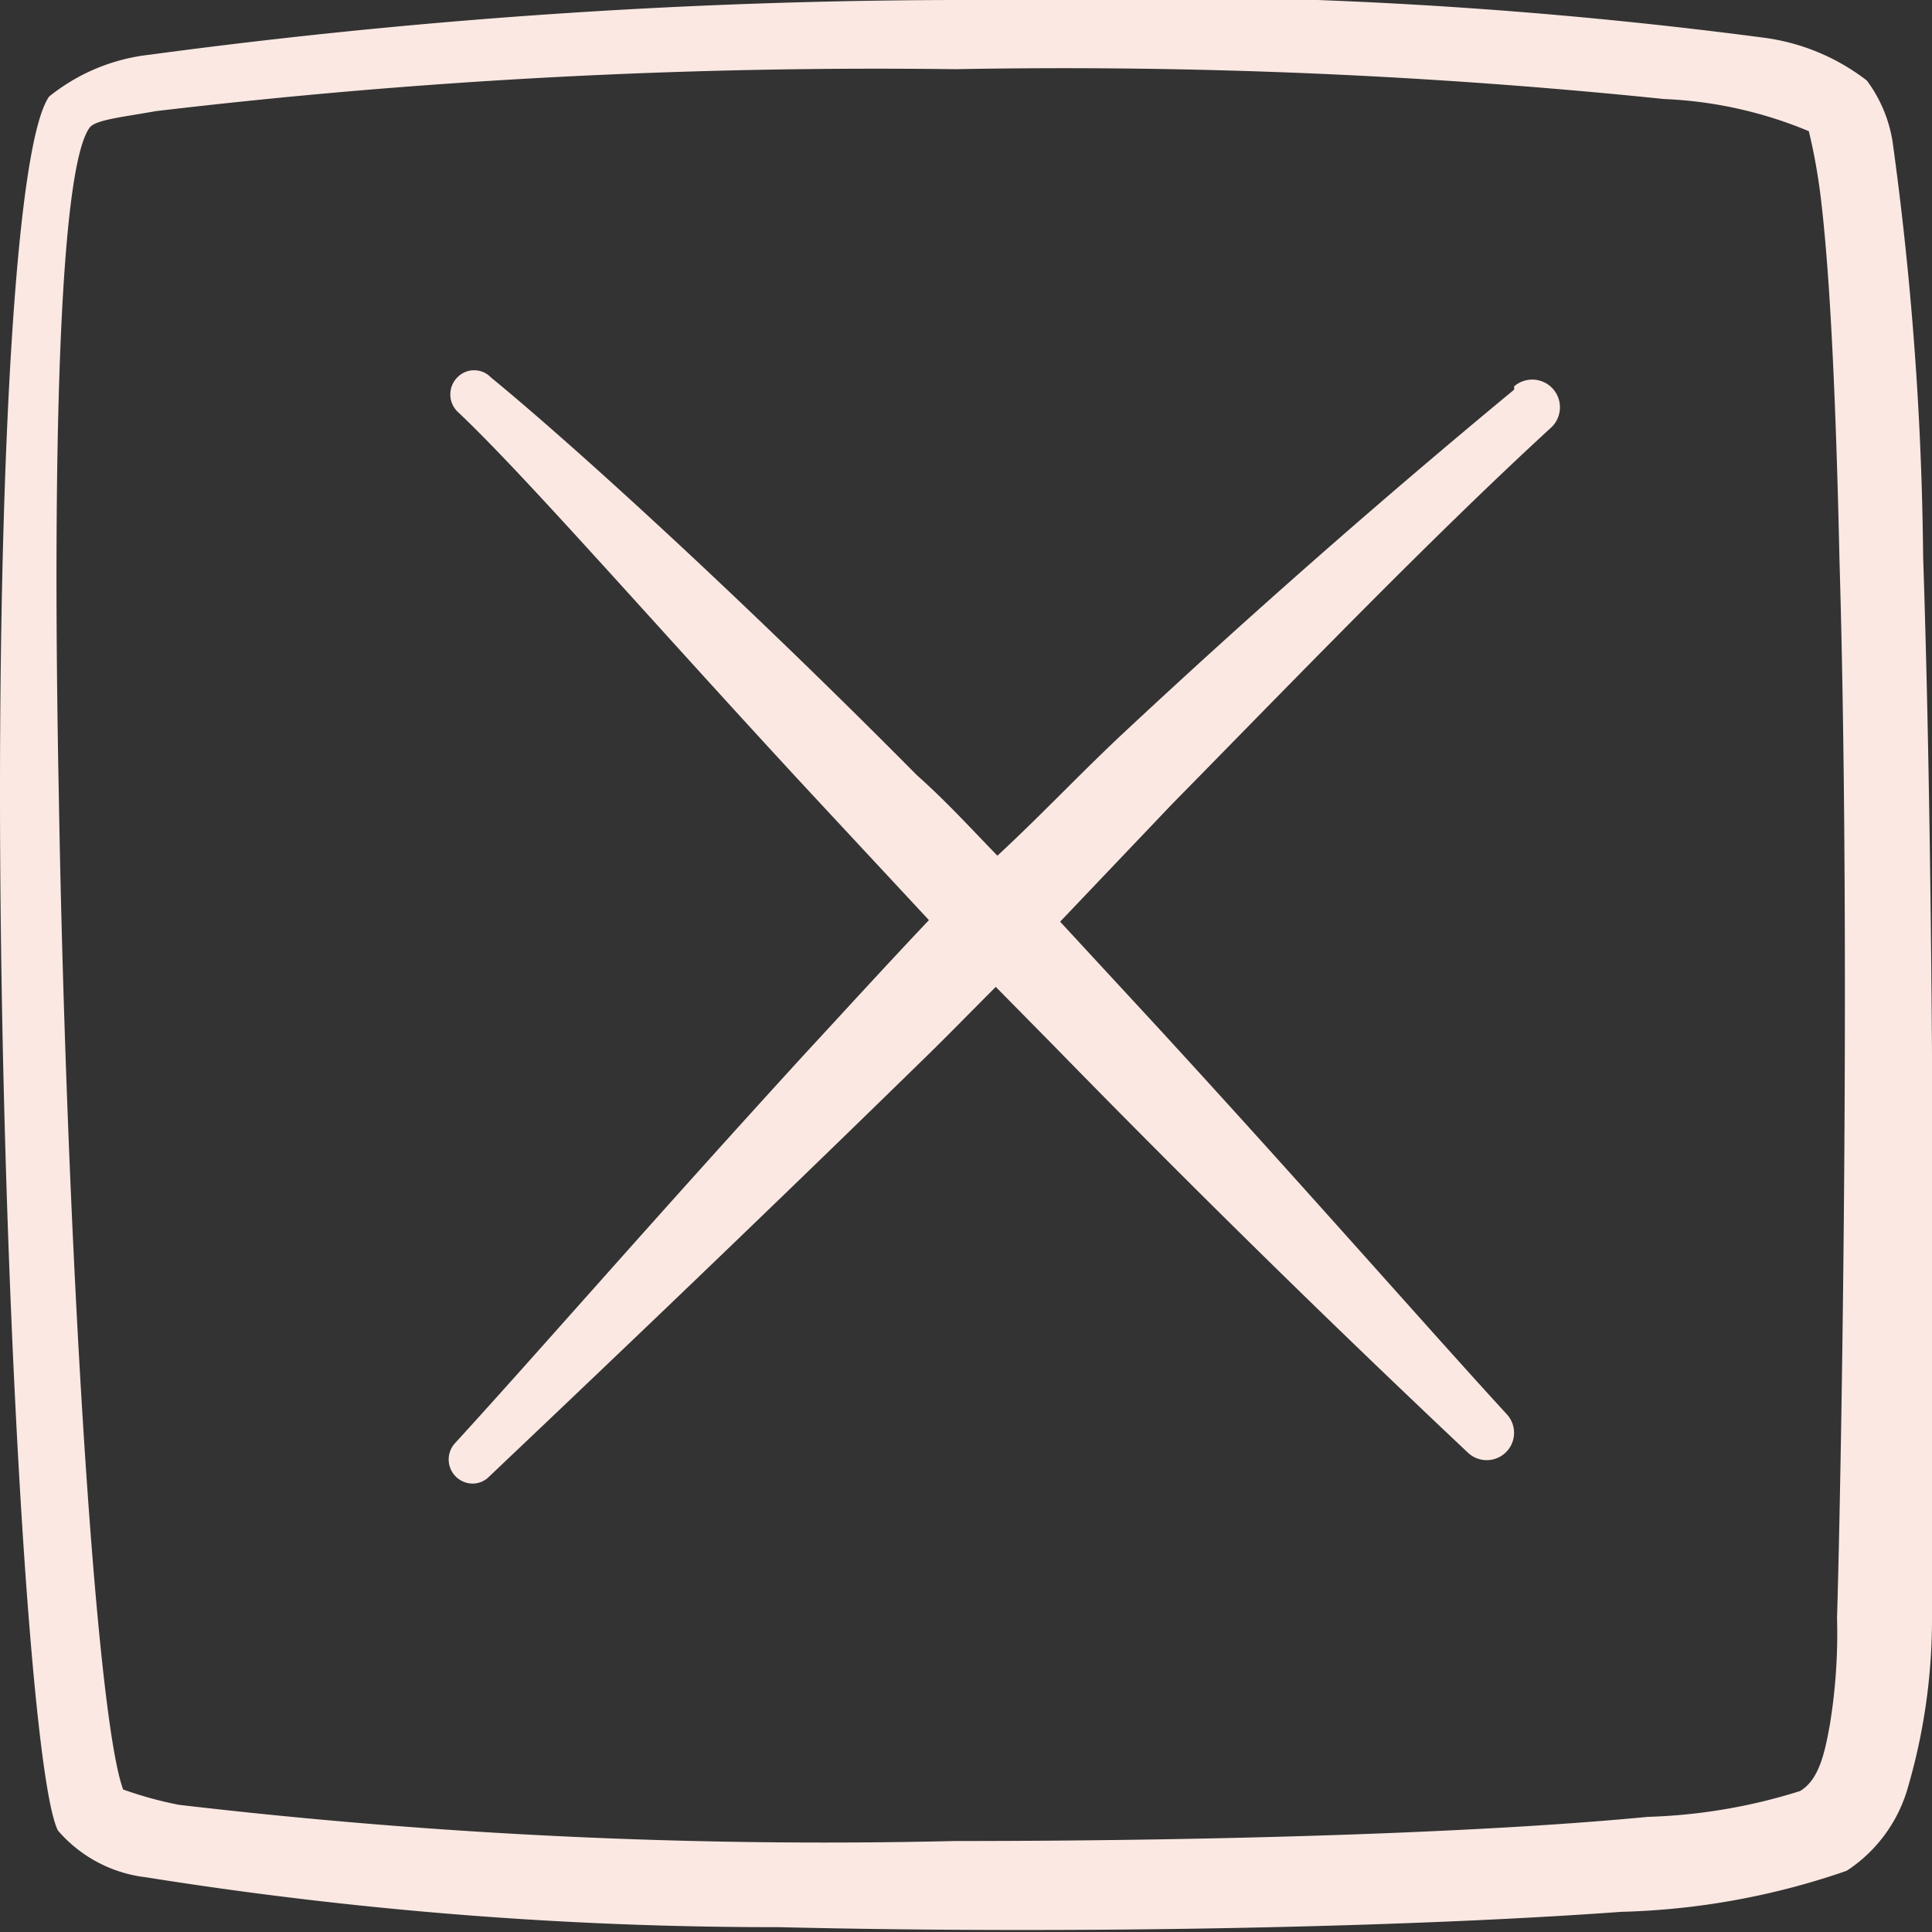
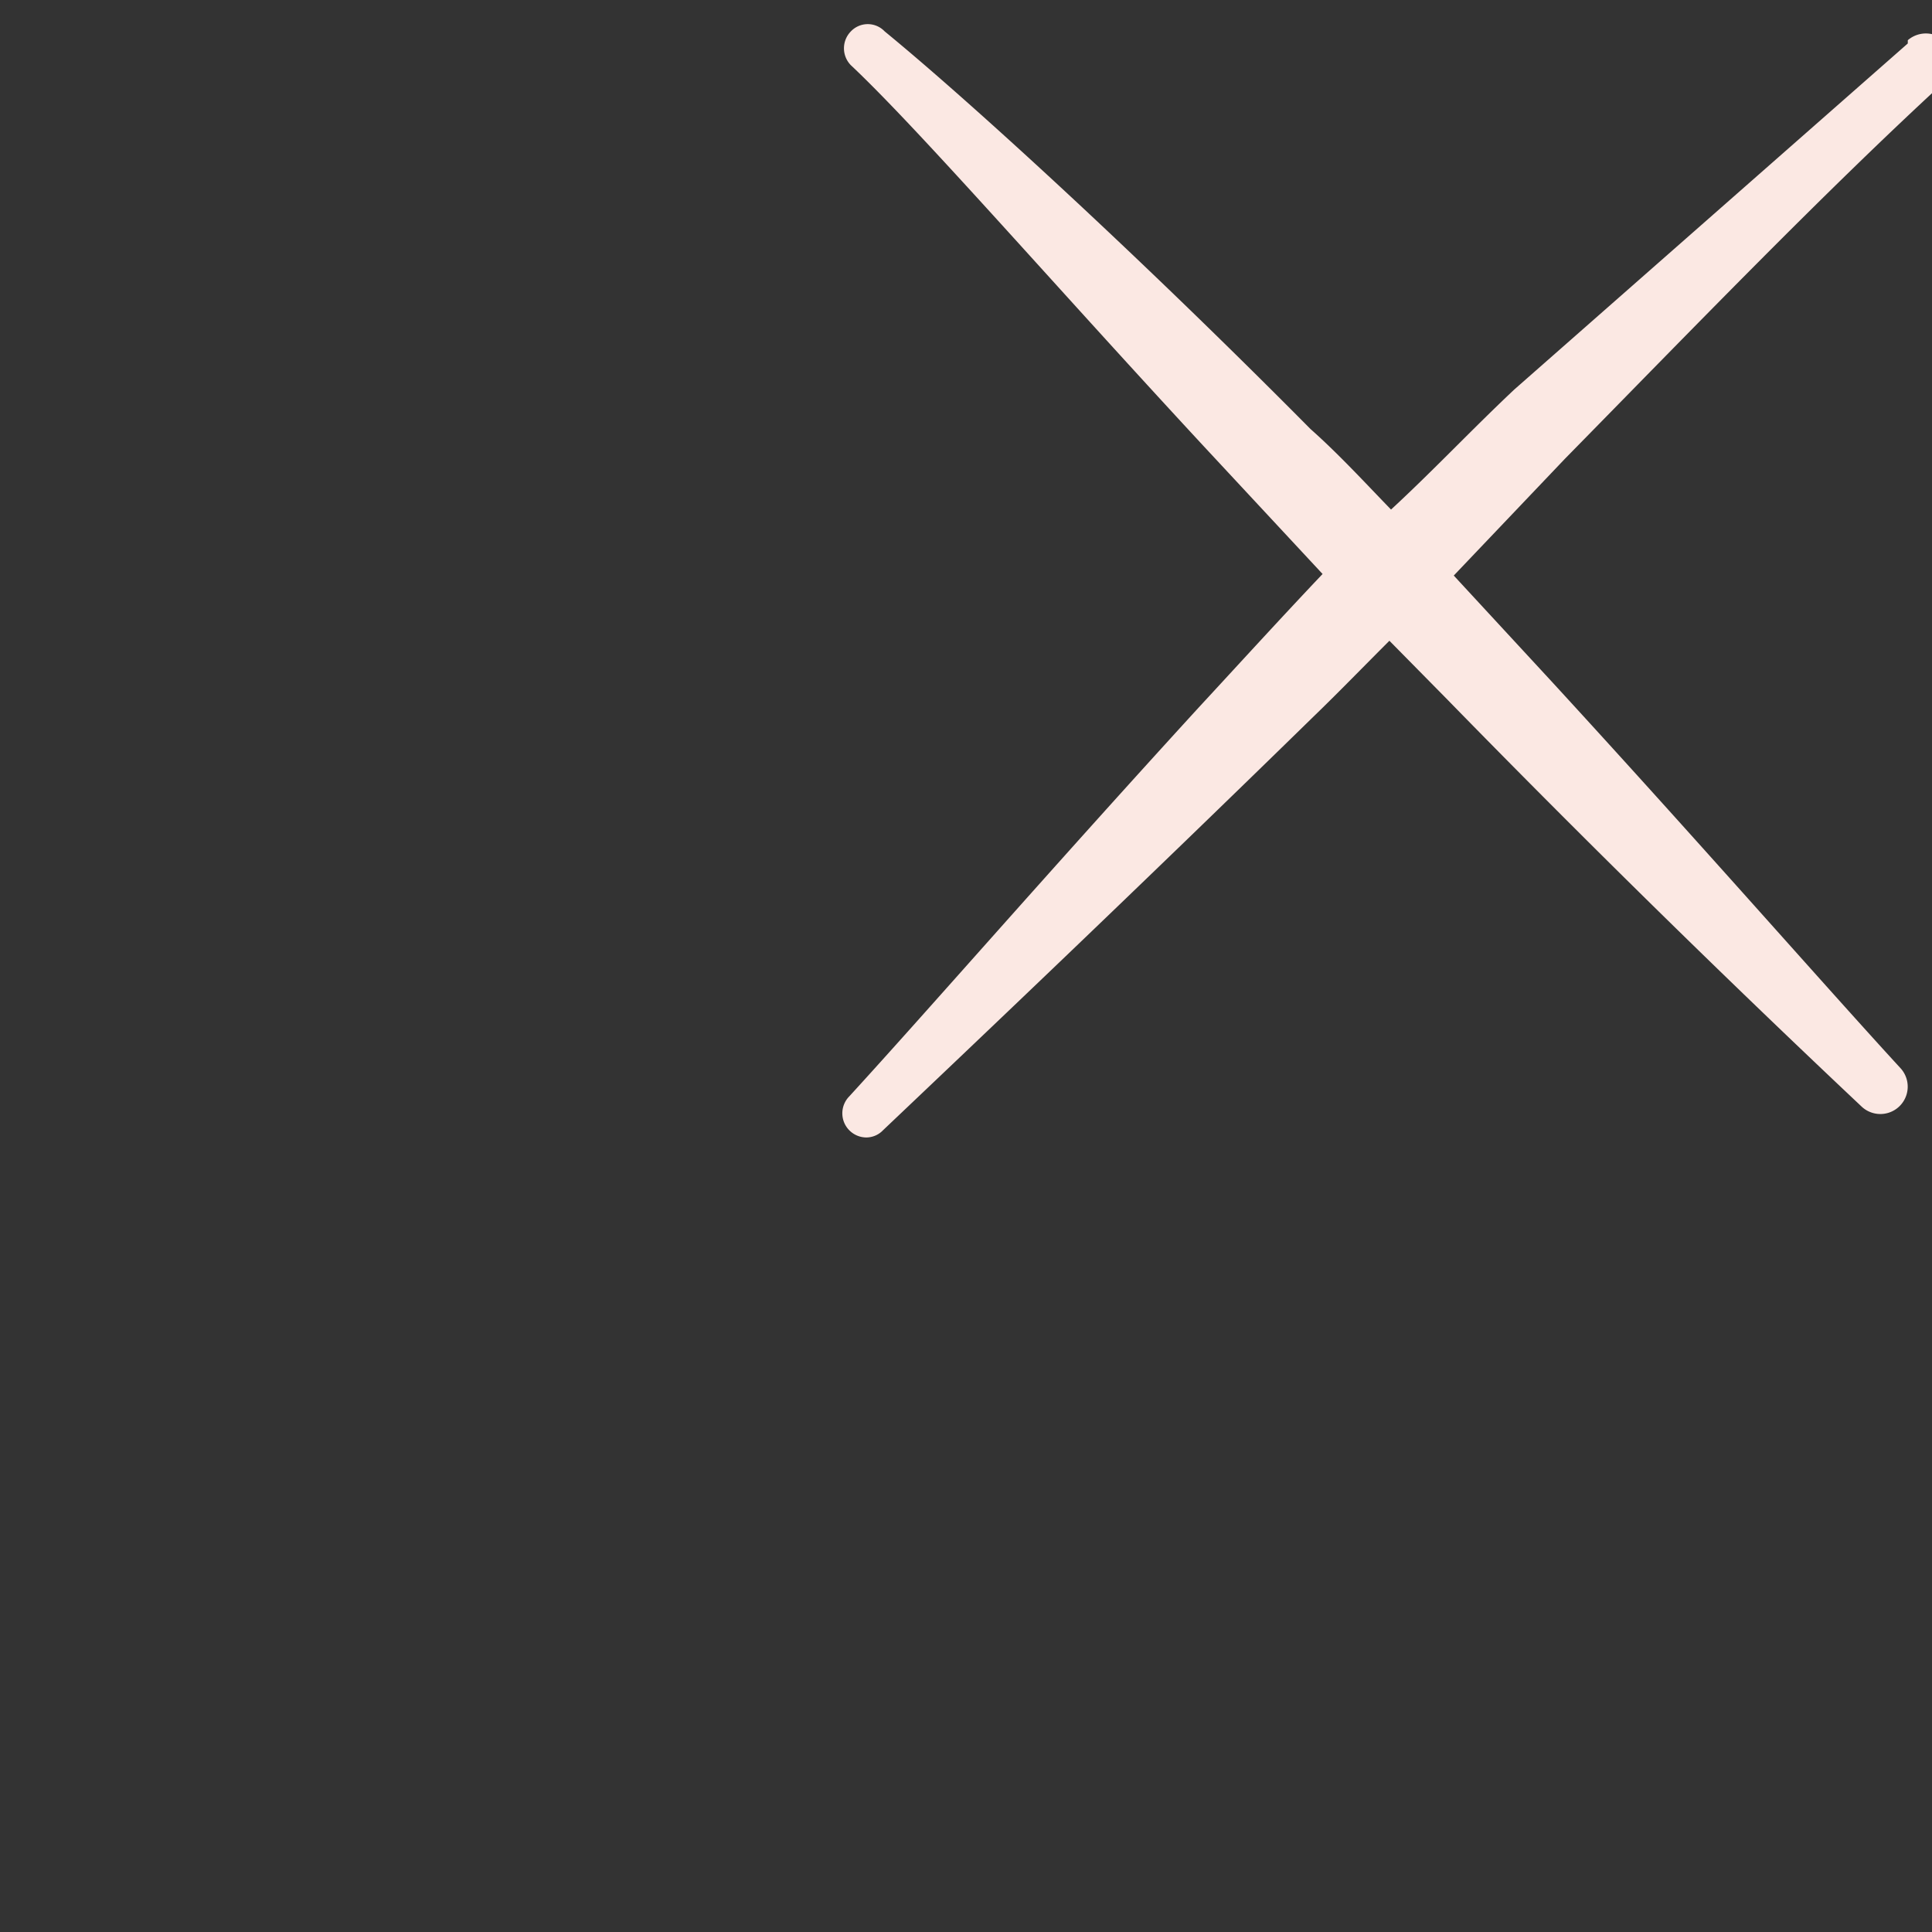
<svg xmlns="http://www.w3.org/2000/svg" width="32" height="32" fill="none">
  <rect width="100%" height="100%" fill="#333333" stroke="none" />
-   <path fill="#FBE8E3" fill-rule="evenodd" d="M31.853 9.213a53.715 53.715 0 0 0-.506-6.867 2.294 2.294 0 0 0-.427-1.013 3.547 3.547 0 0 0-1.693-.707A79.734 79.734 0 0 0 15.813 0C11.353.009 6.9.312 2.48.906A3.213 3.213 0 0 0 .813 1.6C.267 2.386 0 7.44 0 13.12c0 7.586.493 16.28.96 17.2.37.43.89.707 1.453.773 3.47.553 6.98.83 10.494.827 4.986.12 10.466 0 13.946-.254a12.333 12.333 0 0 0 3.734-.68 2.44 2.44 0 0 0 1-1.333c.273-.917.412-1.87.413-2.827 0-1.68.08-10.826-.147-17.613ZM30.427 26.8a9.335 9.335 0 0 1-.12 1.773c-.08.44-.174.907-.494 1.093a9.294 9.294 0 0 1-2.52.427c-2.773.267-7.133.4-11.48.4-4.293.101-8.588-.1-12.853-.6a6.454 6.454 0 0 1-.92-.253c-.467-1.254-.947-9.334-1.067-16.534C.867 7.68.973 2.84 1.48 2.12c.093-.134.507-.174 1.107-.28 4.393-.52 8.816-.75 13.24-.694a97.026 97.026 0 0 1 11.733.494 6.96 6.96 0 0 1 2.4.533c.089.37.155.743.2 1.12.16 1.333.253 3.493.307 5.96.2 6.747.013 15.867-.04 17.547Z" clip-rule="evenodd" />
-   <path fill="#FBE8E3" fill-rule="evenodd" d="M25.08 6.453a142.737 142.737 0 0 0-6.52 5.733c-.694.653-1.334 1.334-2.04 1.987-.44-.454-.867-.92-1.334-1.334-2.933-2.96-5.733-5.506-7.053-6.586a.386.386 0 0 0-.56 0 .4.4 0 0 0 0 .56c1.133 1.066 3.306 3.573 5.853 6.32l1.96 2.107c-.72.76-1.387 1.493-2.053 2.213-2.44 2.666-4.48 5.013-5.787 6.44a.4.4 0 0 0 .28.68.385.385 0 0 0 .28-.12c1.56-1.48 4.213-4 7.133-6.854.414-.4.84-.84 1.254-1.253l.96.974a230.02 230.02 0 0 0 6.866 6.746.453.453 0 0 0 .64-.64c-1.226-1.333-3.36-3.773-5.786-6.413l-1.614-1.747 1.84-1.933c2.16-2.2 4.294-4.414 6.28-6.24a.457.457 0 1 0-.6-.694v.054Z" clip-rule="evenodd" />
+   <path fill="#FBE8E3" fill-rule="evenodd" d="M25.08 6.453c-.694.653-1.334 1.334-2.04 1.987-.44-.454-.867-.92-1.334-1.334-2.933-2.96-5.733-5.506-7.053-6.586a.386.386 0 0 0-.56 0 .4.4 0 0 0 0 .56c1.133 1.066 3.306 3.573 5.853 6.32l1.96 2.107c-.72.76-1.387 1.493-2.053 2.213-2.44 2.666-4.48 5.013-5.787 6.44a.4.4 0 0 0 .28.68.385.385 0 0 0 .28-.12c1.56-1.48 4.213-4 7.133-6.854.414-.4.84-.84 1.254-1.253l.96.974a230.02 230.02 0 0 0 6.866 6.746.453.453 0 0 0 .64-.64c-1.226-1.333-3.36-3.773-5.786-6.413l-1.614-1.747 1.84-1.933c2.16-2.2 4.294-4.414 6.28-6.24a.457.457 0 1 0-.6-.694v.054Z" clip-rule="evenodd" />
</svg>